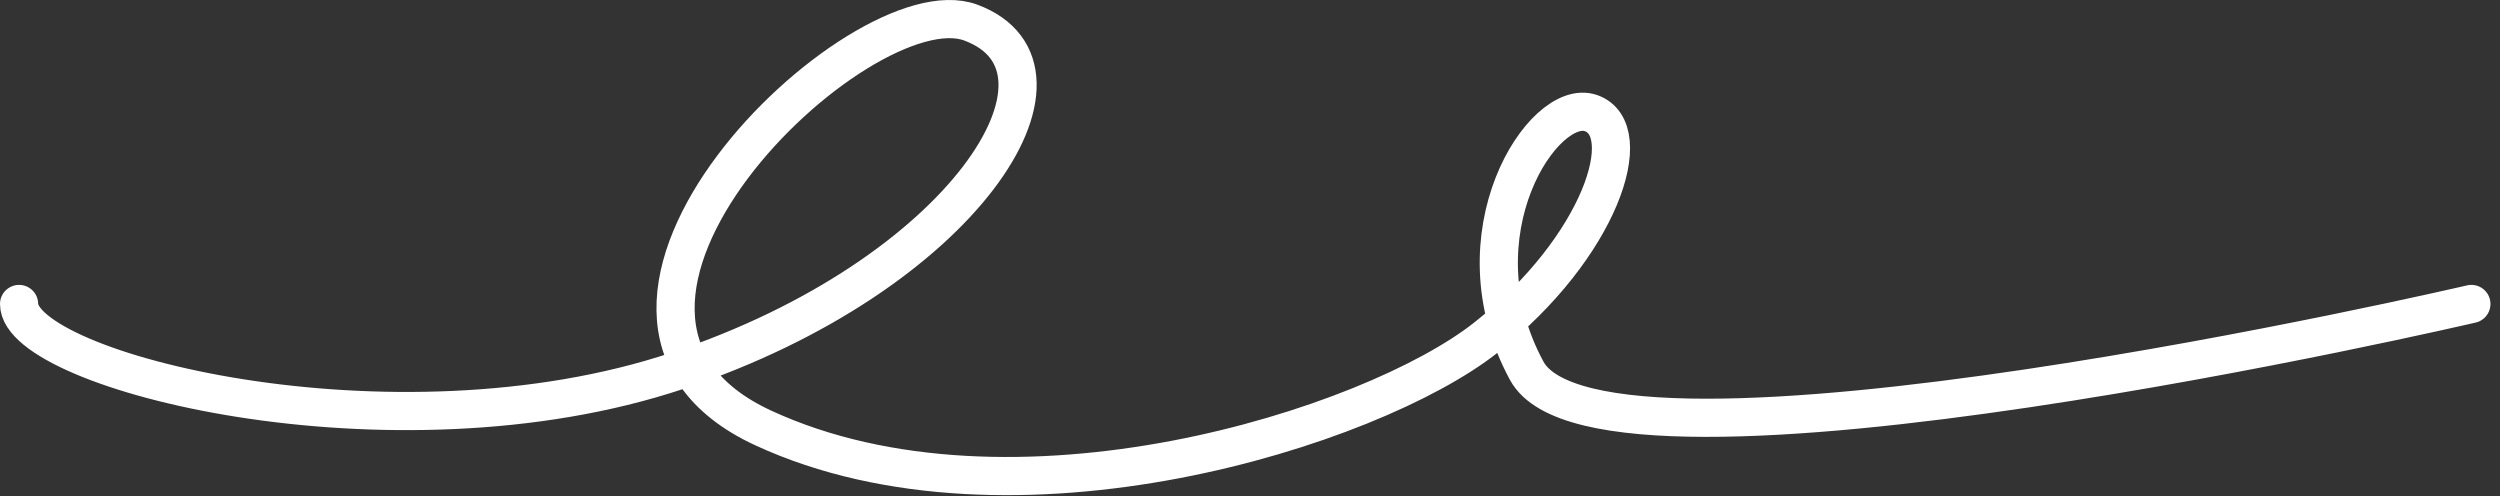
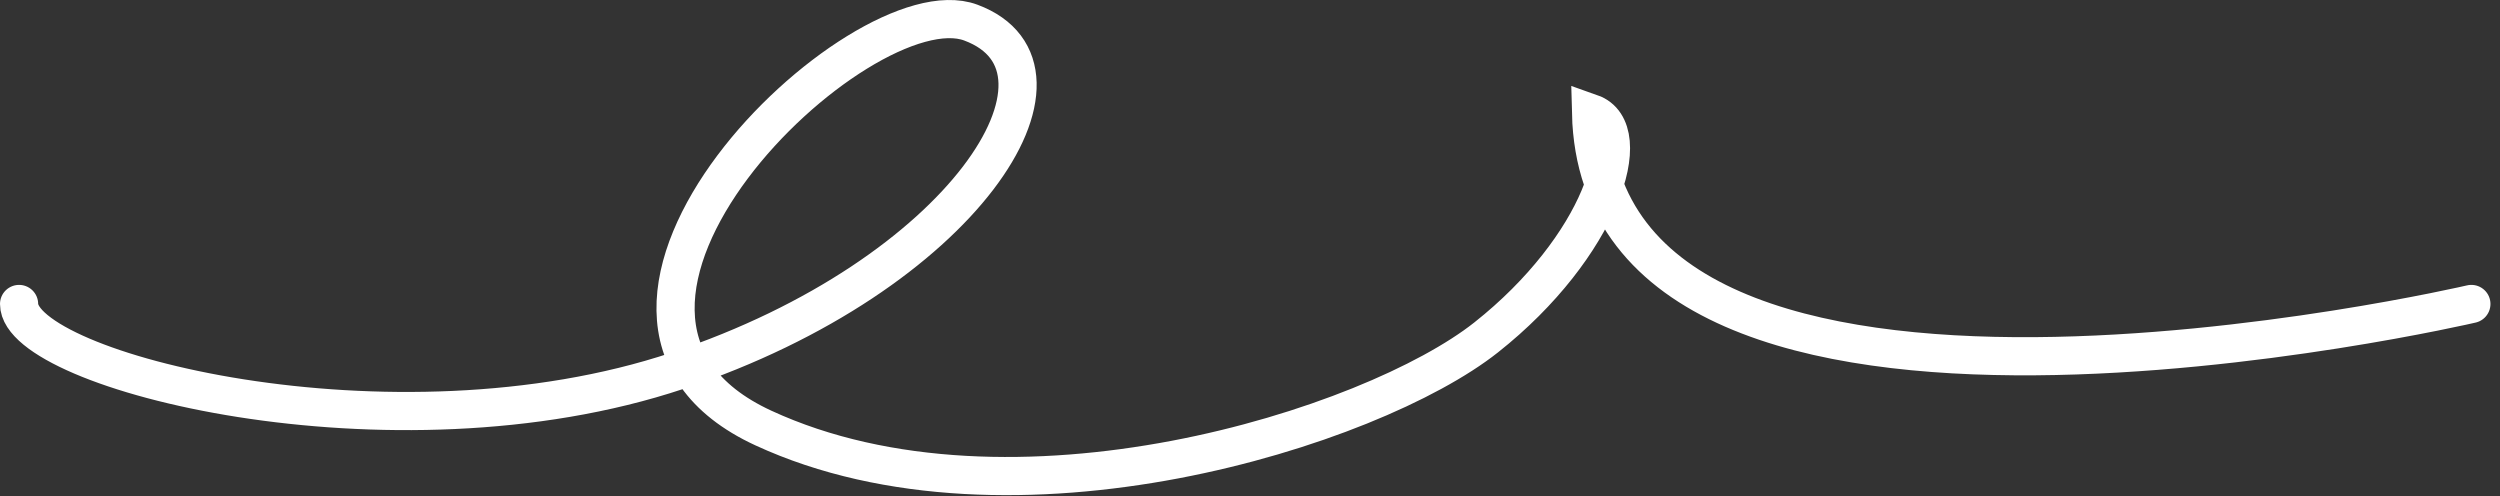
<svg xmlns="http://www.w3.org/2000/svg" width="131" height="26" viewBox="0 0 131 26" fill="none">
  <rect x="0" y="0" width="131" height="26" fill="#333333" stroke="none" />
-   <path d="M1 15.928C1 19.428 20.5 24.428 35.5 19.428C50.5 14.428 57.37 3.603 50.87 1.184C45.079 -0.972 27 16.428 40 22.428C53 28.428 71.87 22.428 77.87 17.684C83.87 12.94 85.854 6.803 83.37 5.928C80.885 5.052 76.13 12.291 80 19.428C83.87 26.565 129.5 15.928 129.5 15.928" stroke="white" stroke-width="2" stroke-linecap="round" />
+   <path d="M1 15.928C1 19.428 20.5 24.428 35.5 19.428C50.5 14.428 57.37 3.603 50.87 1.184C45.079 -0.972 27 16.428 40 22.428C53 28.428 71.87 22.428 77.87 17.684C83.87 12.94 85.854 6.803 83.37 5.928C83.87 26.565 129.5 15.928 129.5 15.928" stroke="white" stroke-width="2" stroke-linecap="round" />
</svg>